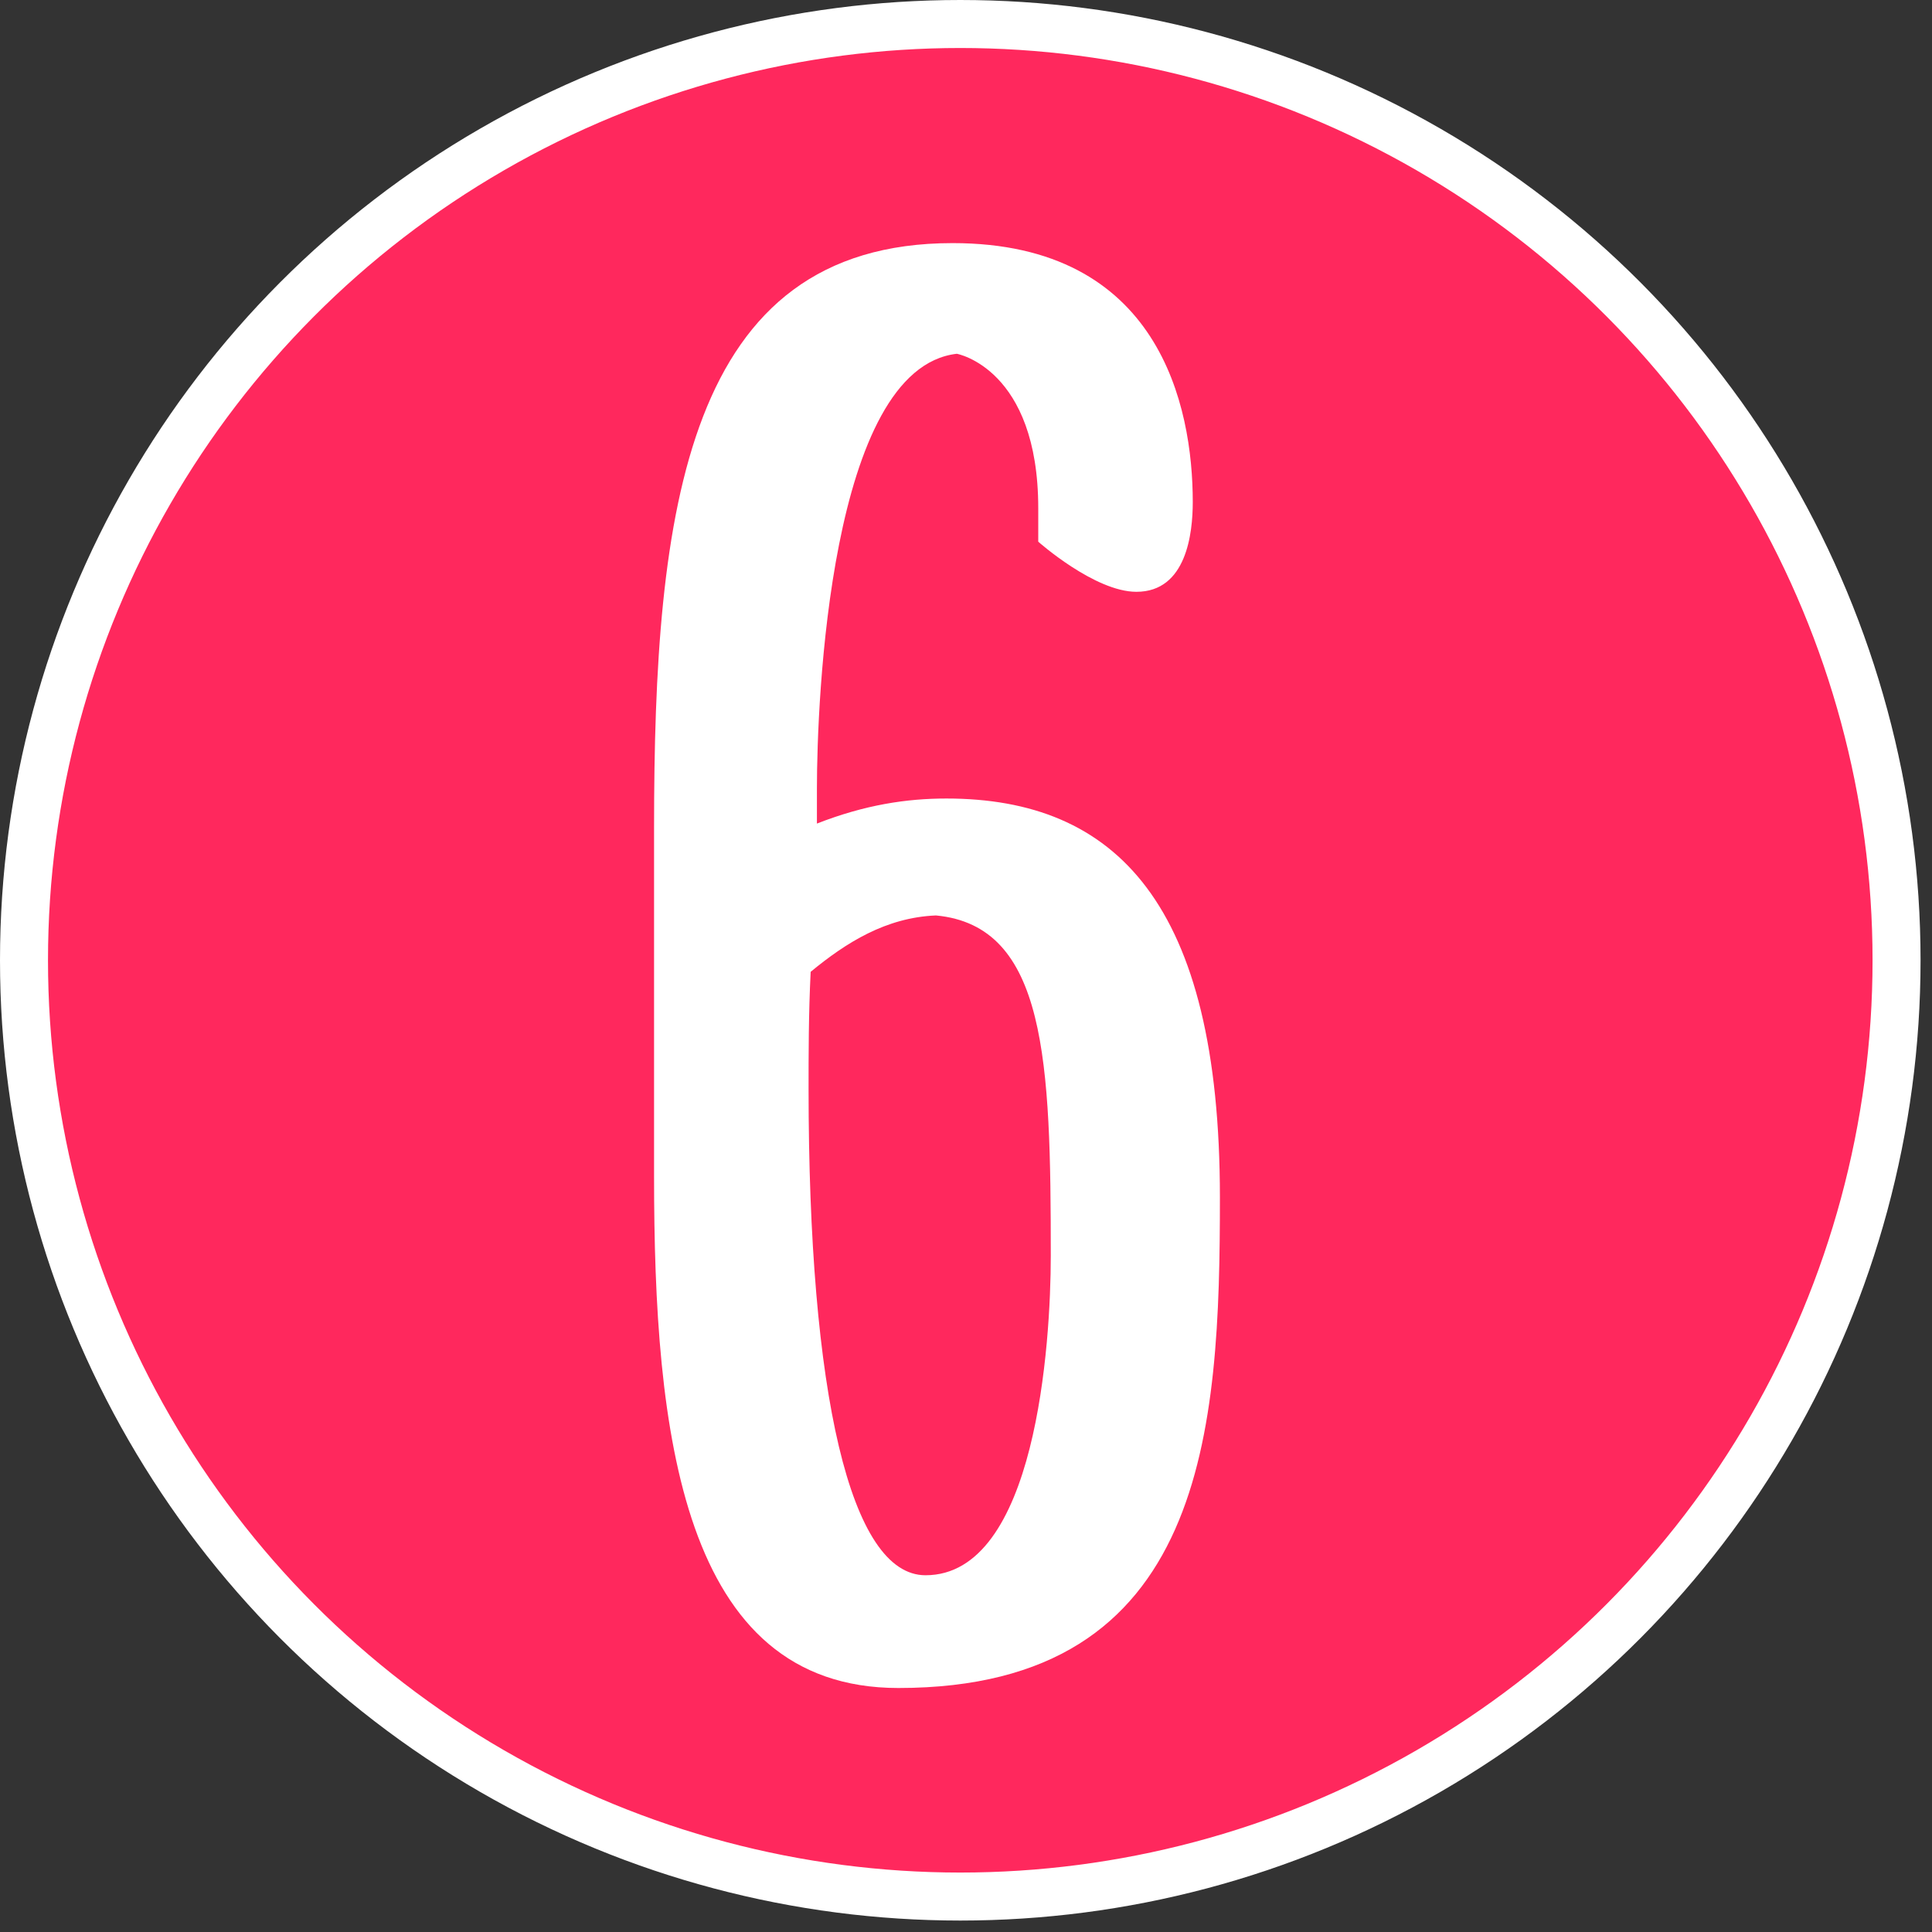
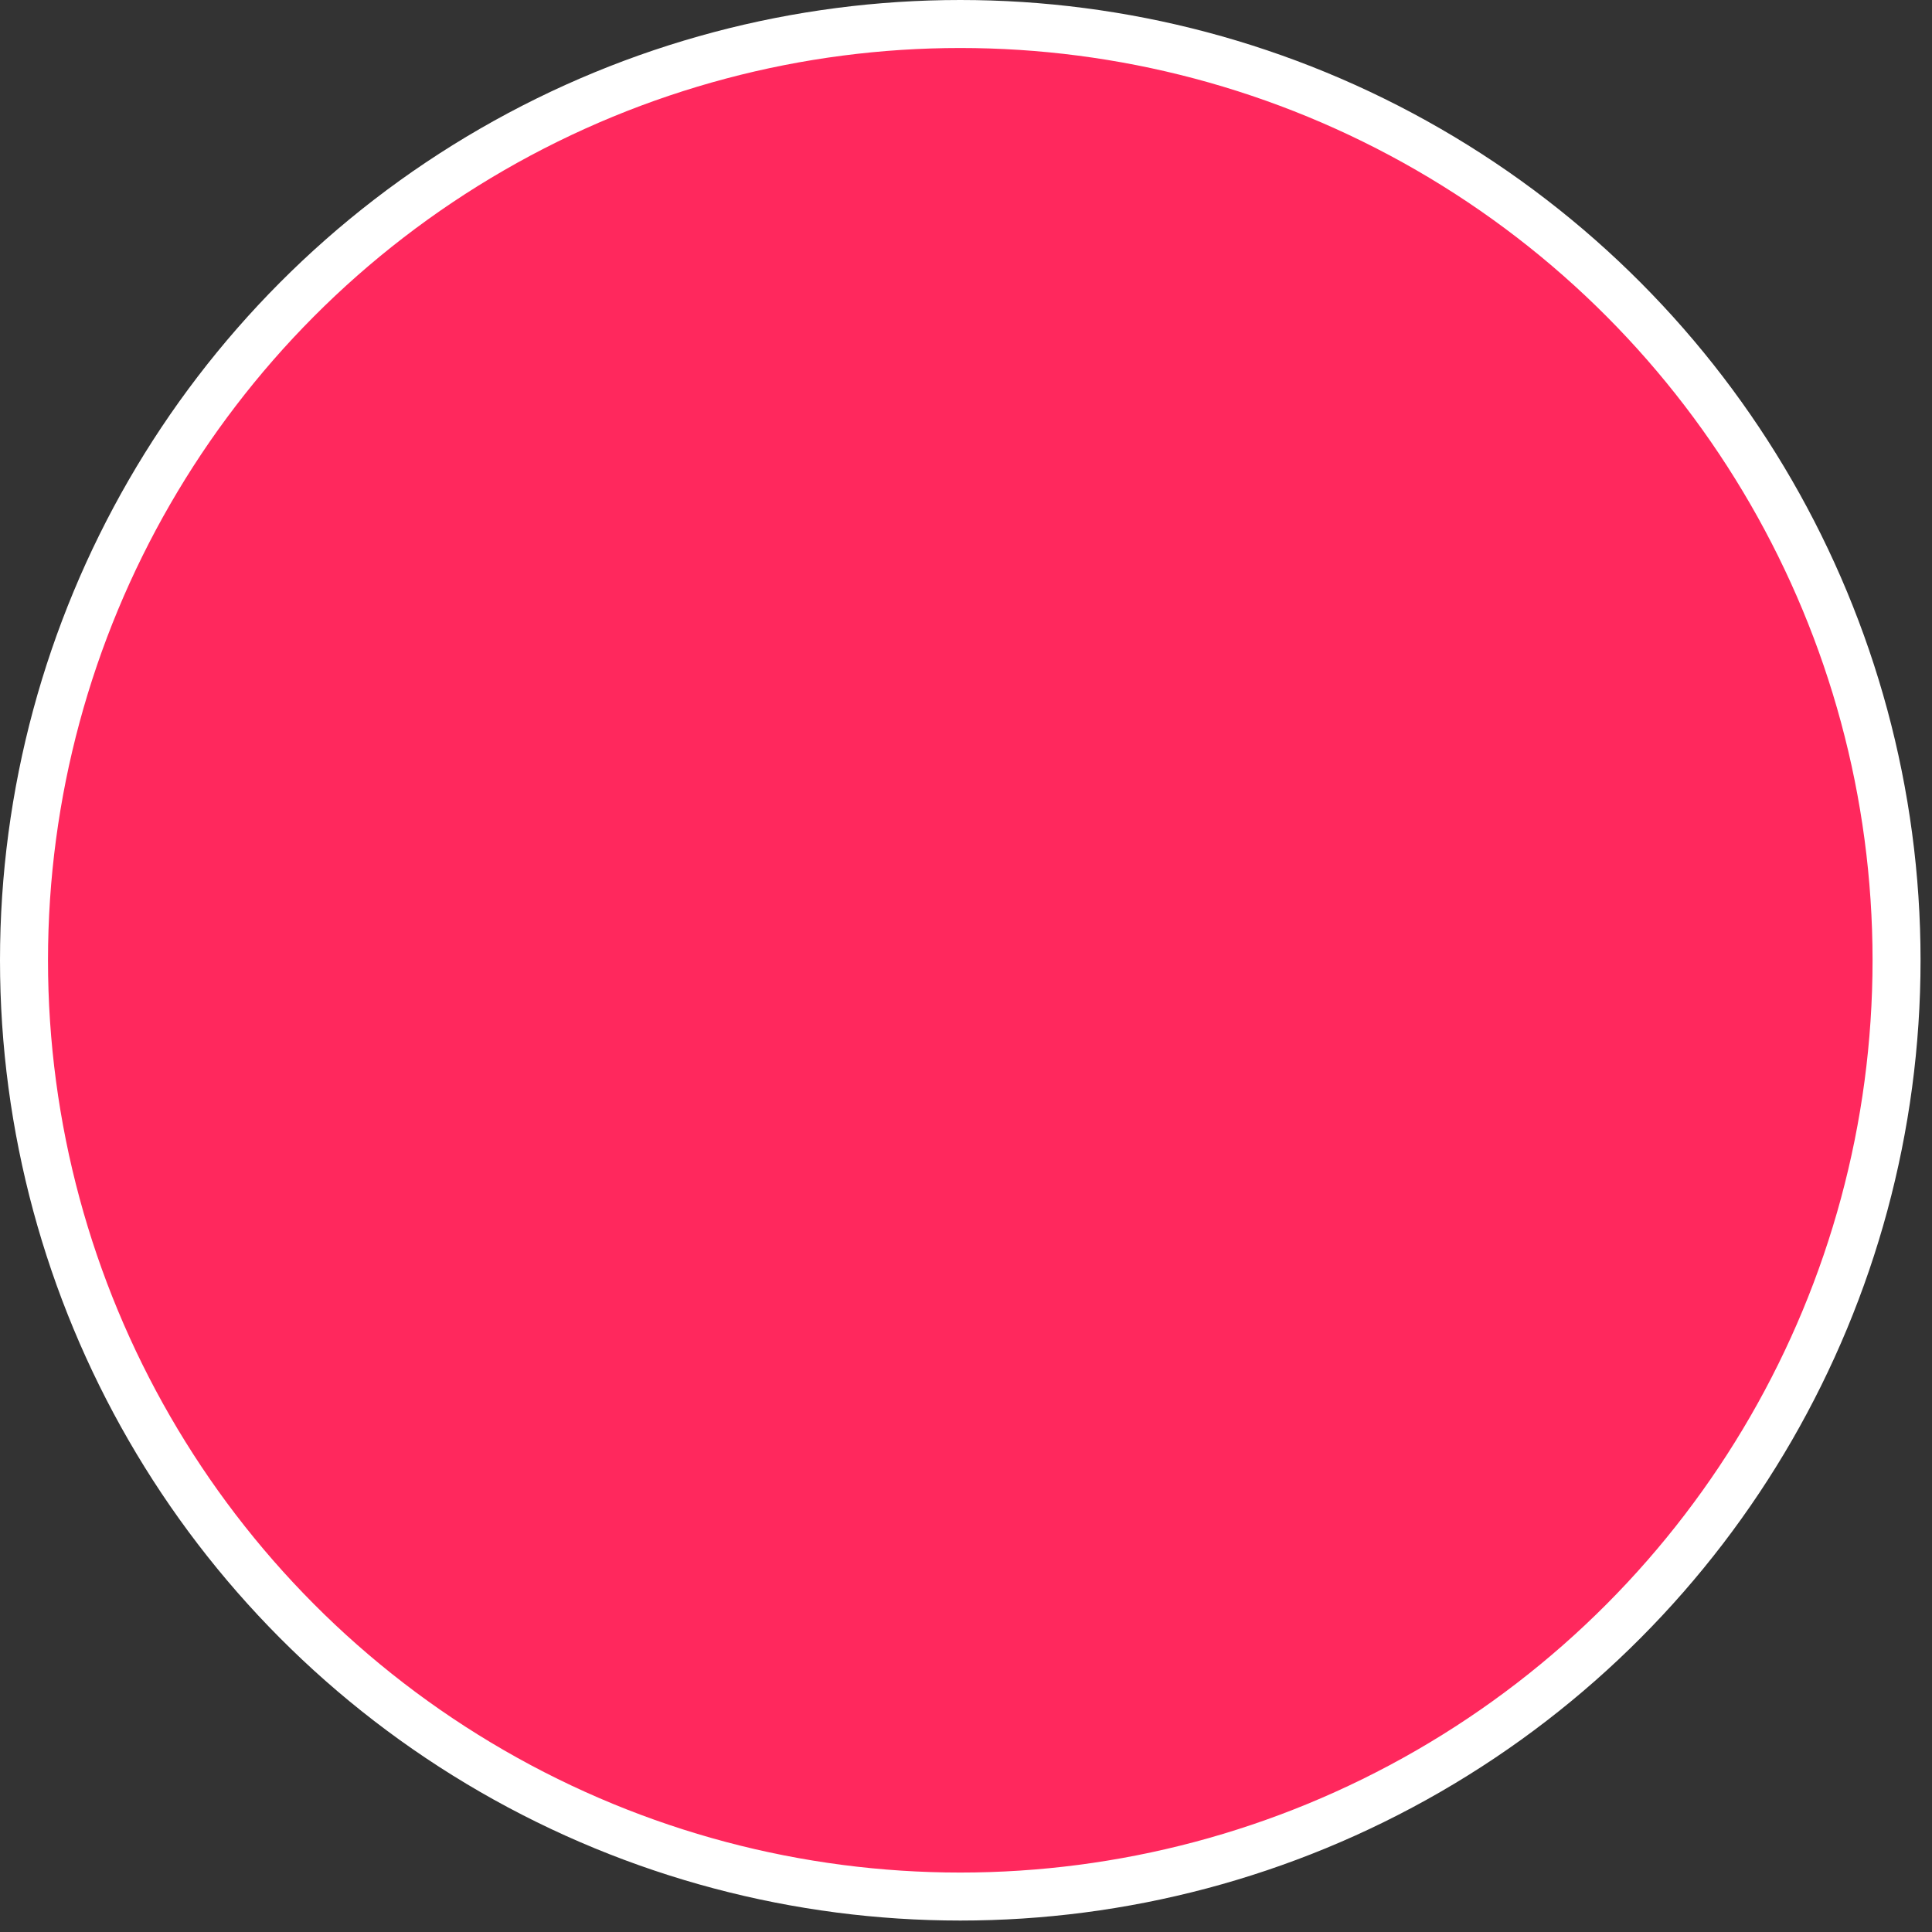
<svg xmlns="http://www.w3.org/2000/svg" width="161" height="161" viewBox="0 0 161 161" fill="none">
  <rect x="0" y="0" width="161" height="161" fill="#333333" stroke="none" />
  <circle cx="80.023" cy="80.023" r="78.023" fill="#FF285D" stroke="white" stroke-width="4" />
-   <path d="M99.397 41.835C99.397 33.831 96.613 20.259 79.387 20.259C57.115 20.259 54.505 42.531 54.505 68.979V98.037C54.505 119.265 56.767 140.667 74.863 140.667C100.615 140.667 101.659 119.091 101.659 99.777C101.659 75.243 92.959 66.543 78.865 66.543C75.559 66.543 72.079 67.065 68.077 68.631V65.673C68.077 58.539 69.121 30.699 79.735 29.481C79.735 29.481 86.521 30.699 86.521 42.357V45.141C86.521 45.141 91.219 49.317 94.699 49.317C98.875 49.317 99.397 44.445 99.397 41.835ZM77.995 76.287C87.217 77.157 87.565 88.467 87.565 104.649C87.565 111.957 86.347 131.271 77.125 131.271C70.861 131.271 67.381 116.133 67.381 90.729C67.381 87.945 67.381 84.465 67.555 80.985C70.513 78.549 73.819 76.461 77.995 76.287Z" fill="white" />
</svg>